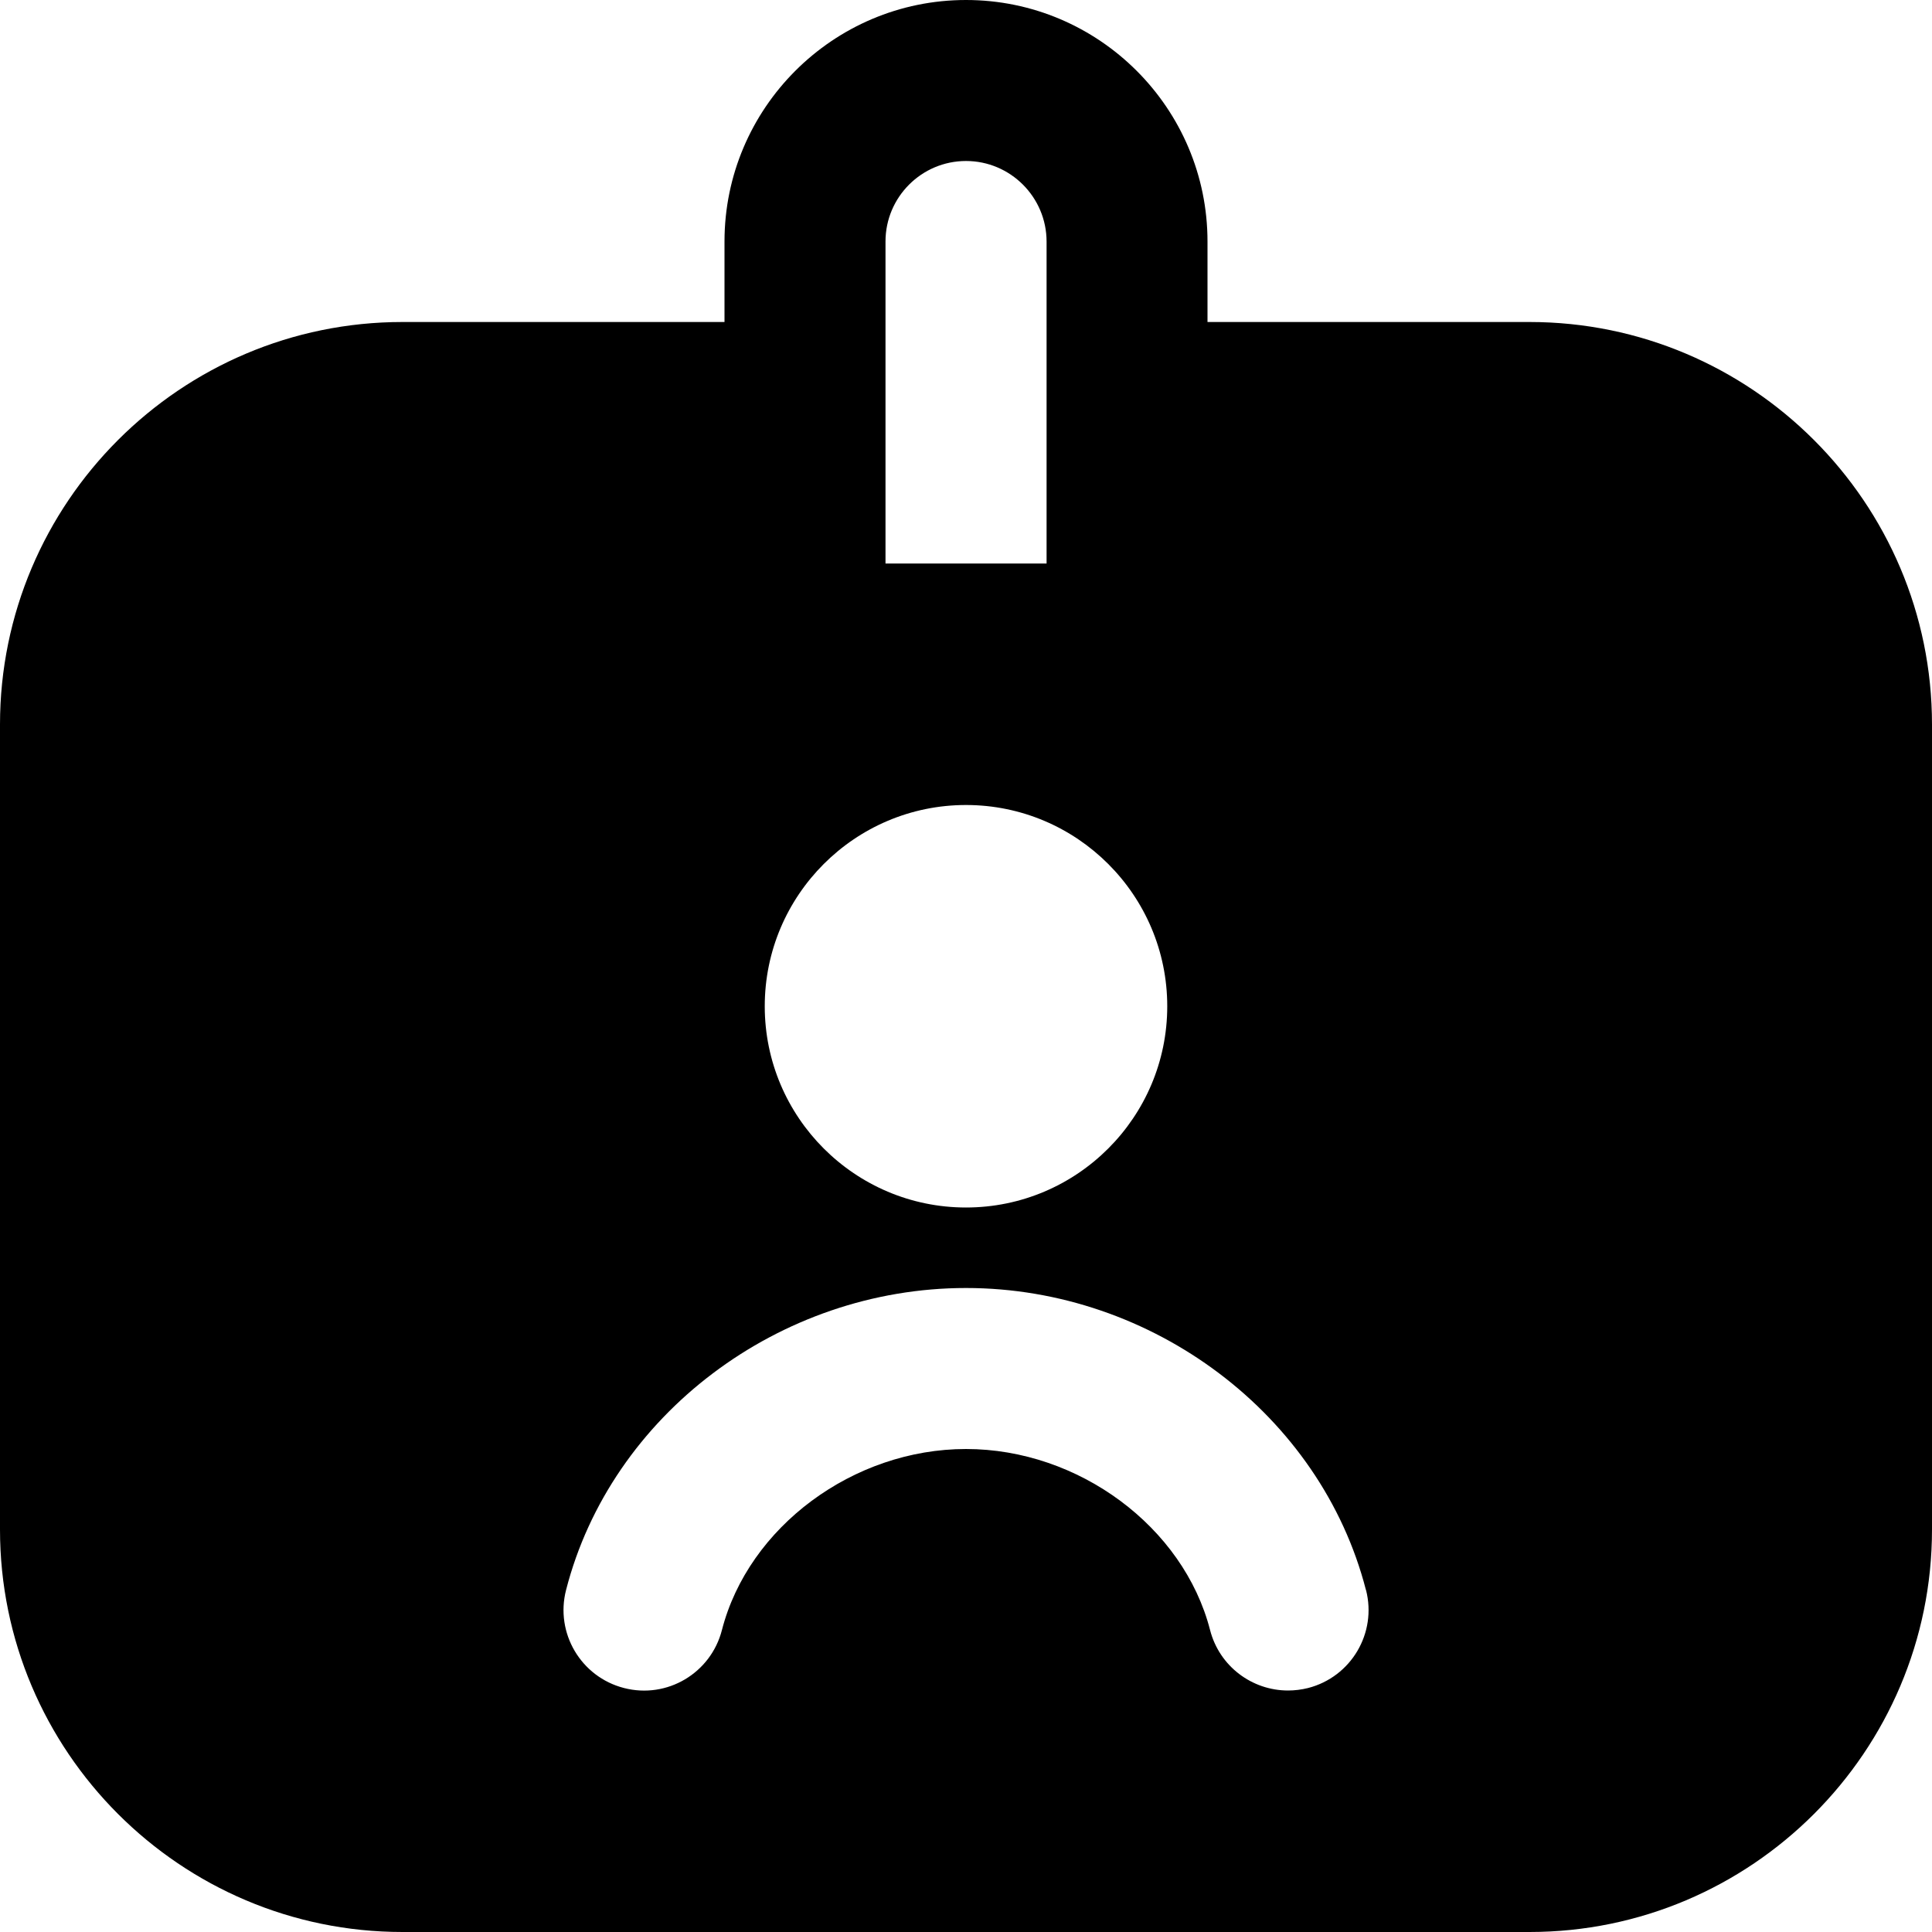
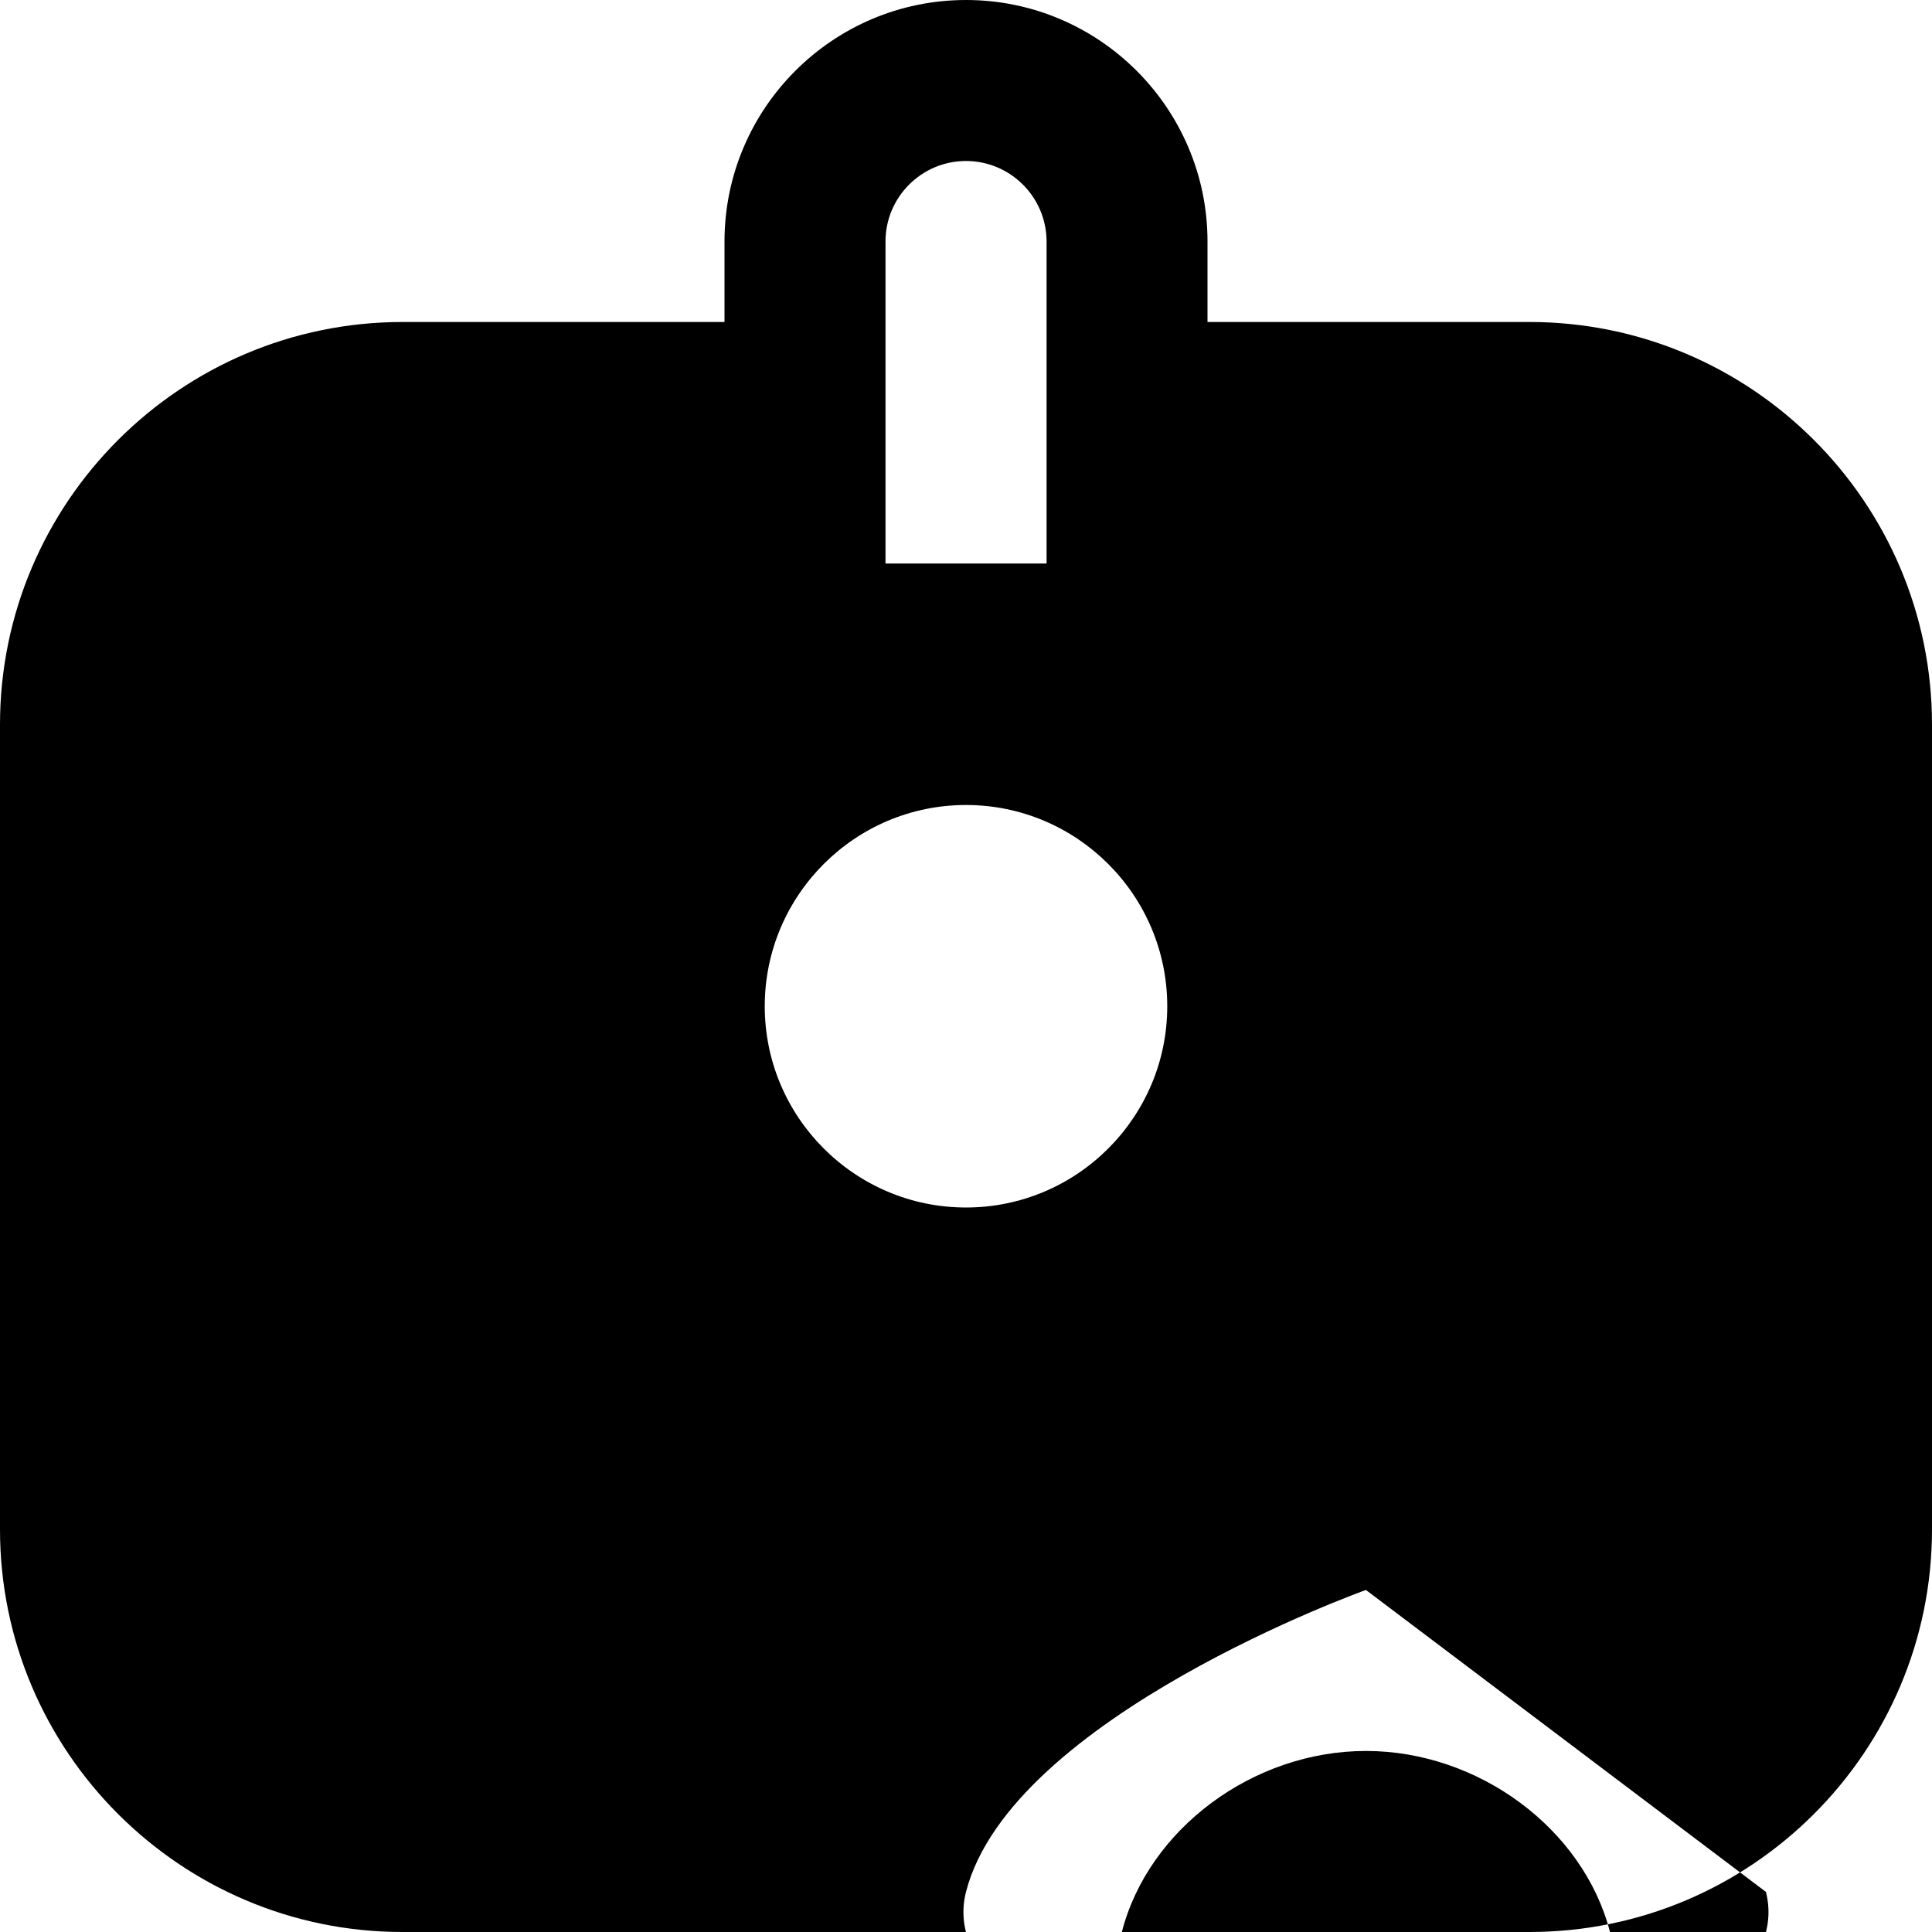
<svg xmlns="http://www.w3.org/2000/svg" id="Layer_1" data-name="Layer 1" viewBox="0 0 24 24" width="512" height="512">
-   <path d="m24,9v10c0,2.757-2.243,5-5,5H5c-2.757,0-5-2.243-5-5v-10c0-2.757,2.243-5,5-5h4v-1c0-1.654,1.346-3,3-3s3,1.346,3,3v1h4c2.757,0,5,2.243,5,5Zm-13-2h2.001V3c-.001-.552-.45-1-1.001-1s-1,.448-1,1v4Zm-1.5,5.5c0,1.379,1.121,2.5,2.5,2.5s2.5-1.121,2.5-2.5-1.121-2.5-2.5-2.5-2.5,1.121-2.5,2.5Zm7.468,7.251c-.559-2.174-2.648-3.751-4.968-3.751s-4.41,1.577-4.968,3.751c-.138.535.184,1.08.719,1.218.537.139,1.08-.186,1.217-.72.33-1.282,1.633-2.249,3.032-2.249s2.702.967,3.032,2.249c.116.451.522.751.968.751.082,0,.166-.01.25-.031.535-.138.857-.683.719-1.218Z" />
+   <path d="m24,9v10c0,2.757-2.243,5-5,5H5c-2.757,0-5-2.243-5-5v-10c0-2.757,2.243-5,5-5h4v-1c0-1.654,1.346-3,3-3s3,1.346,3,3v1h4c2.757,0,5,2.243,5,5Zm-13-2h2.001V3c-.001-.552-.45-1-1.001-1s-1,.448-1,1v4Zm-1.5,5.5c0,1.379,1.121,2.5,2.5,2.5s2.5-1.121,2.5-2.5-1.121-2.5-2.5-2.5-2.5,1.121-2.5,2.5Zm7.468,7.251s-4.41,1.577-4.968,3.751c-.138.535.184,1.08.719,1.218.537.139,1.08-.186,1.217-.72.33-1.282,1.633-2.249,3.032-2.249s2.702.967,3.032,2.249c.116.451.522.751.968.751.082,0,.166-.01.25-.031.535-.138.857-.683.719-1.218Z" />
</svg>